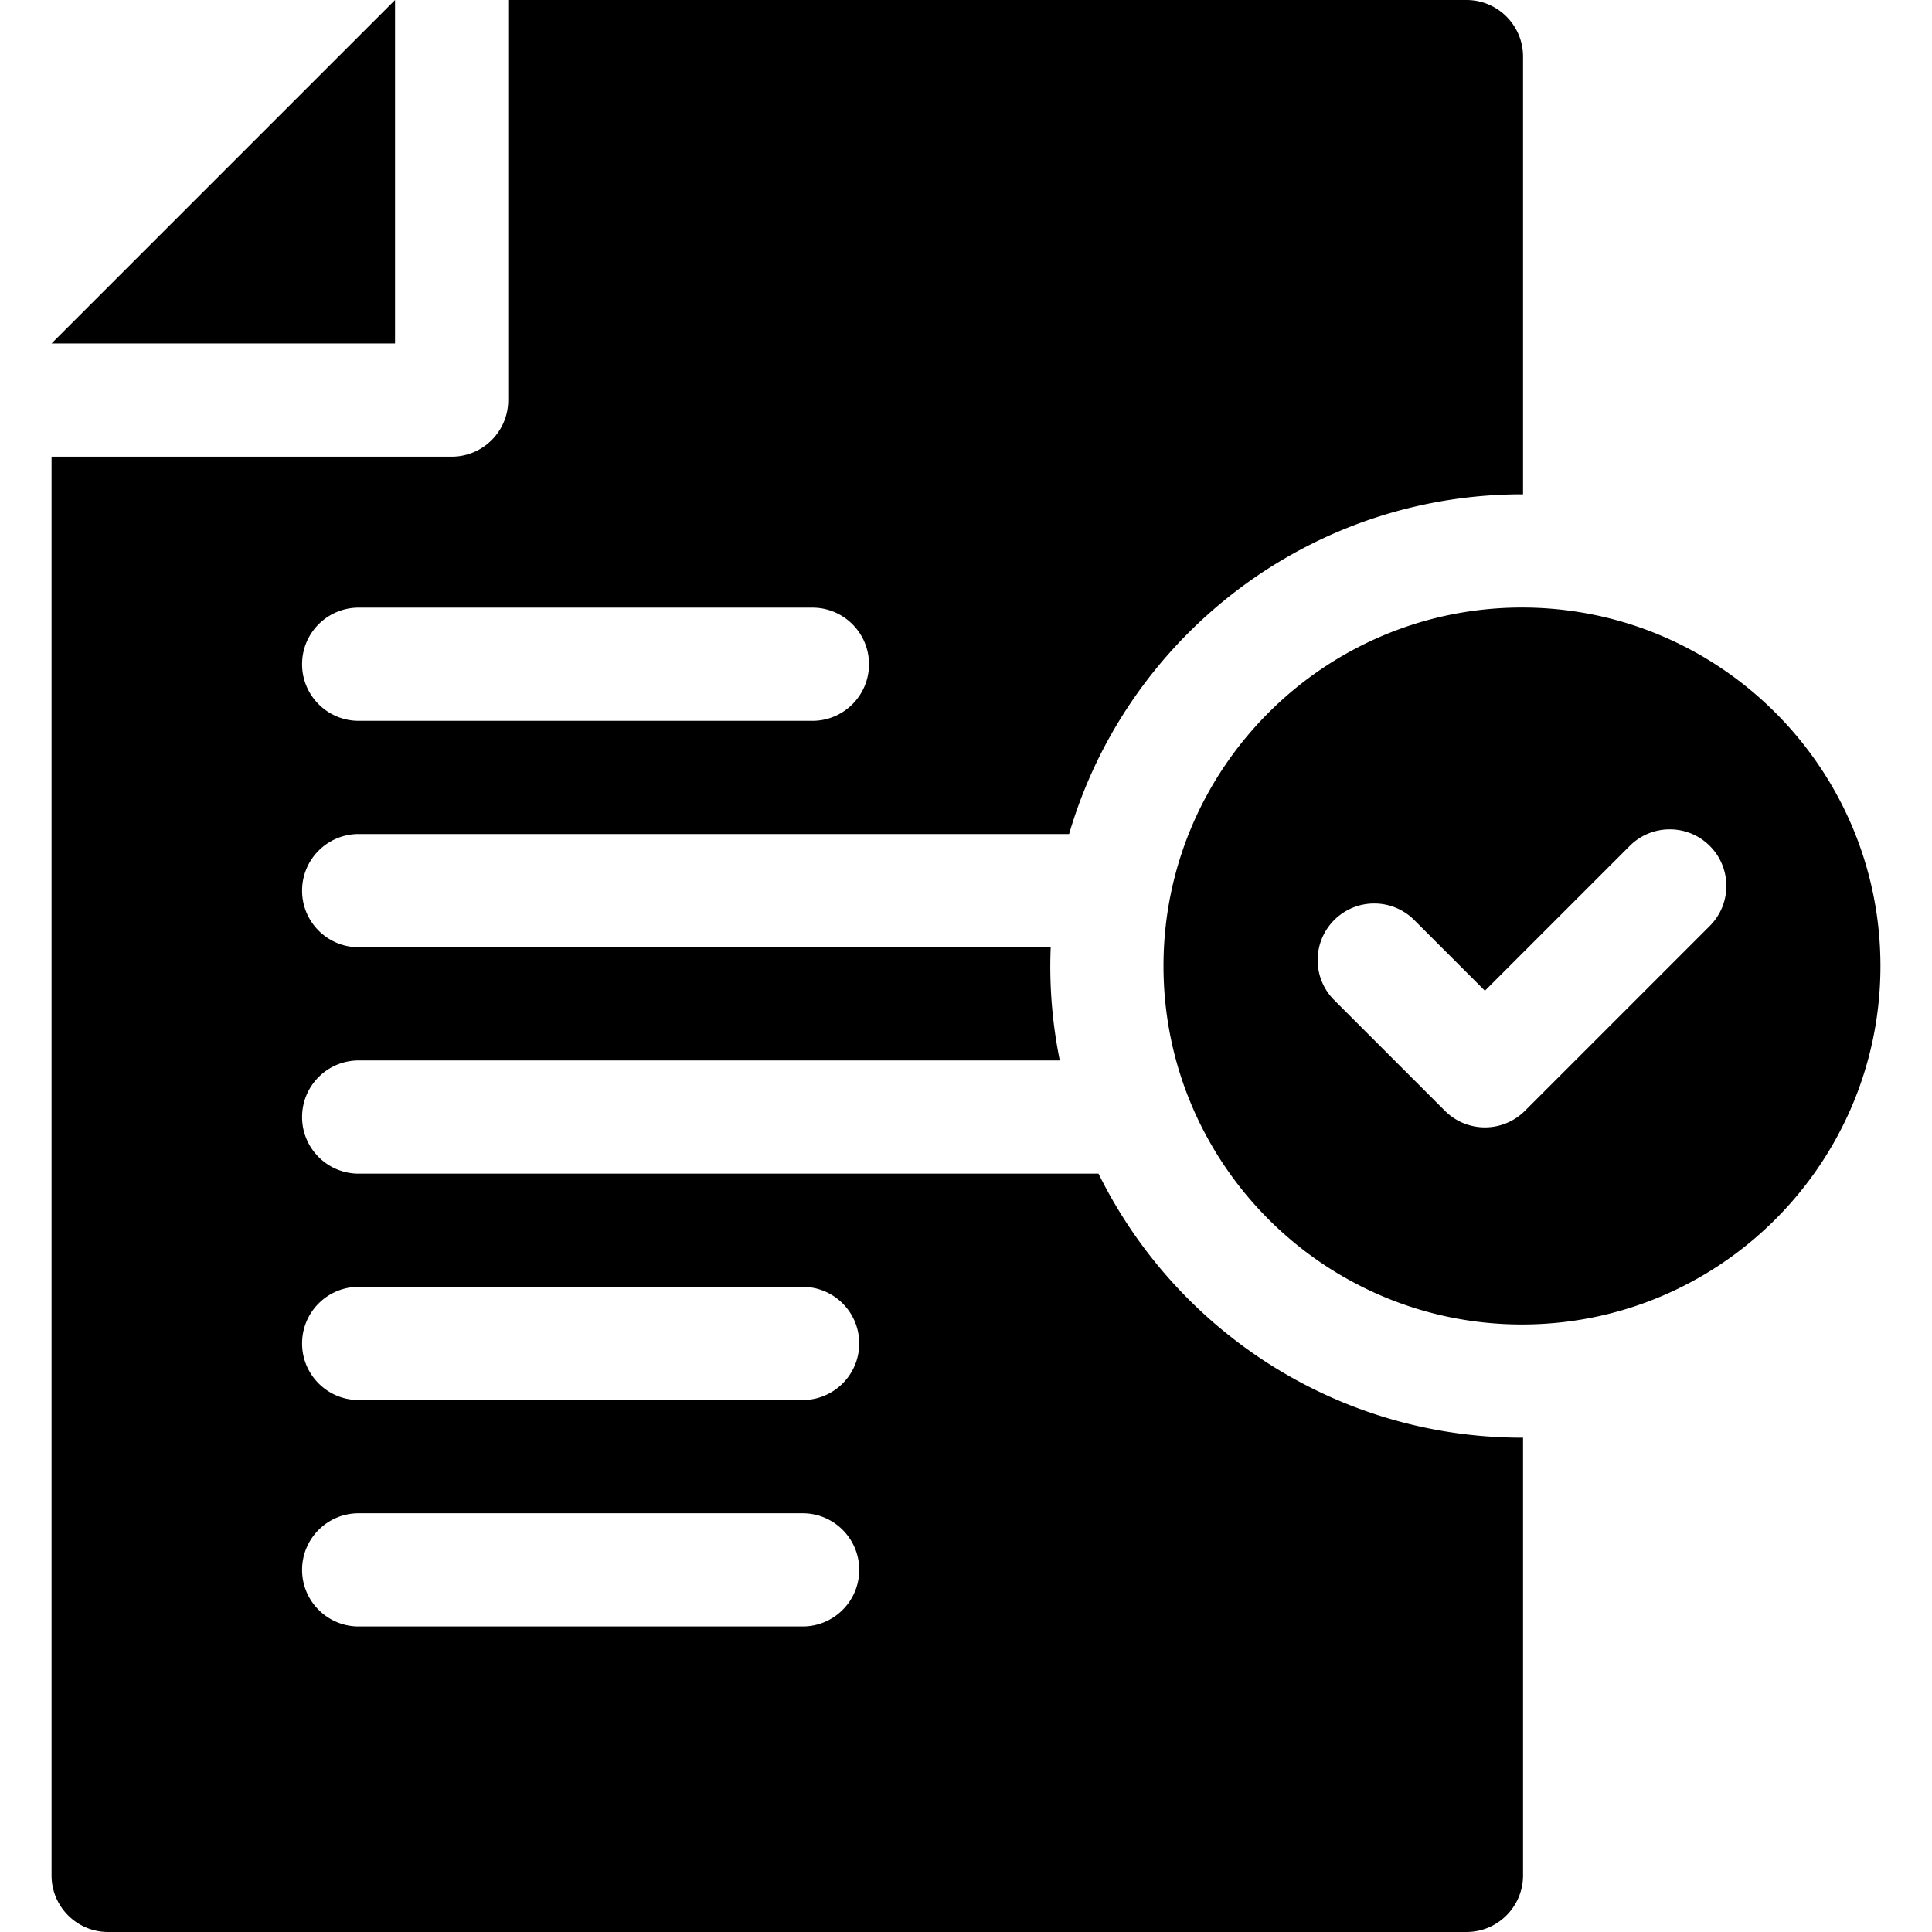
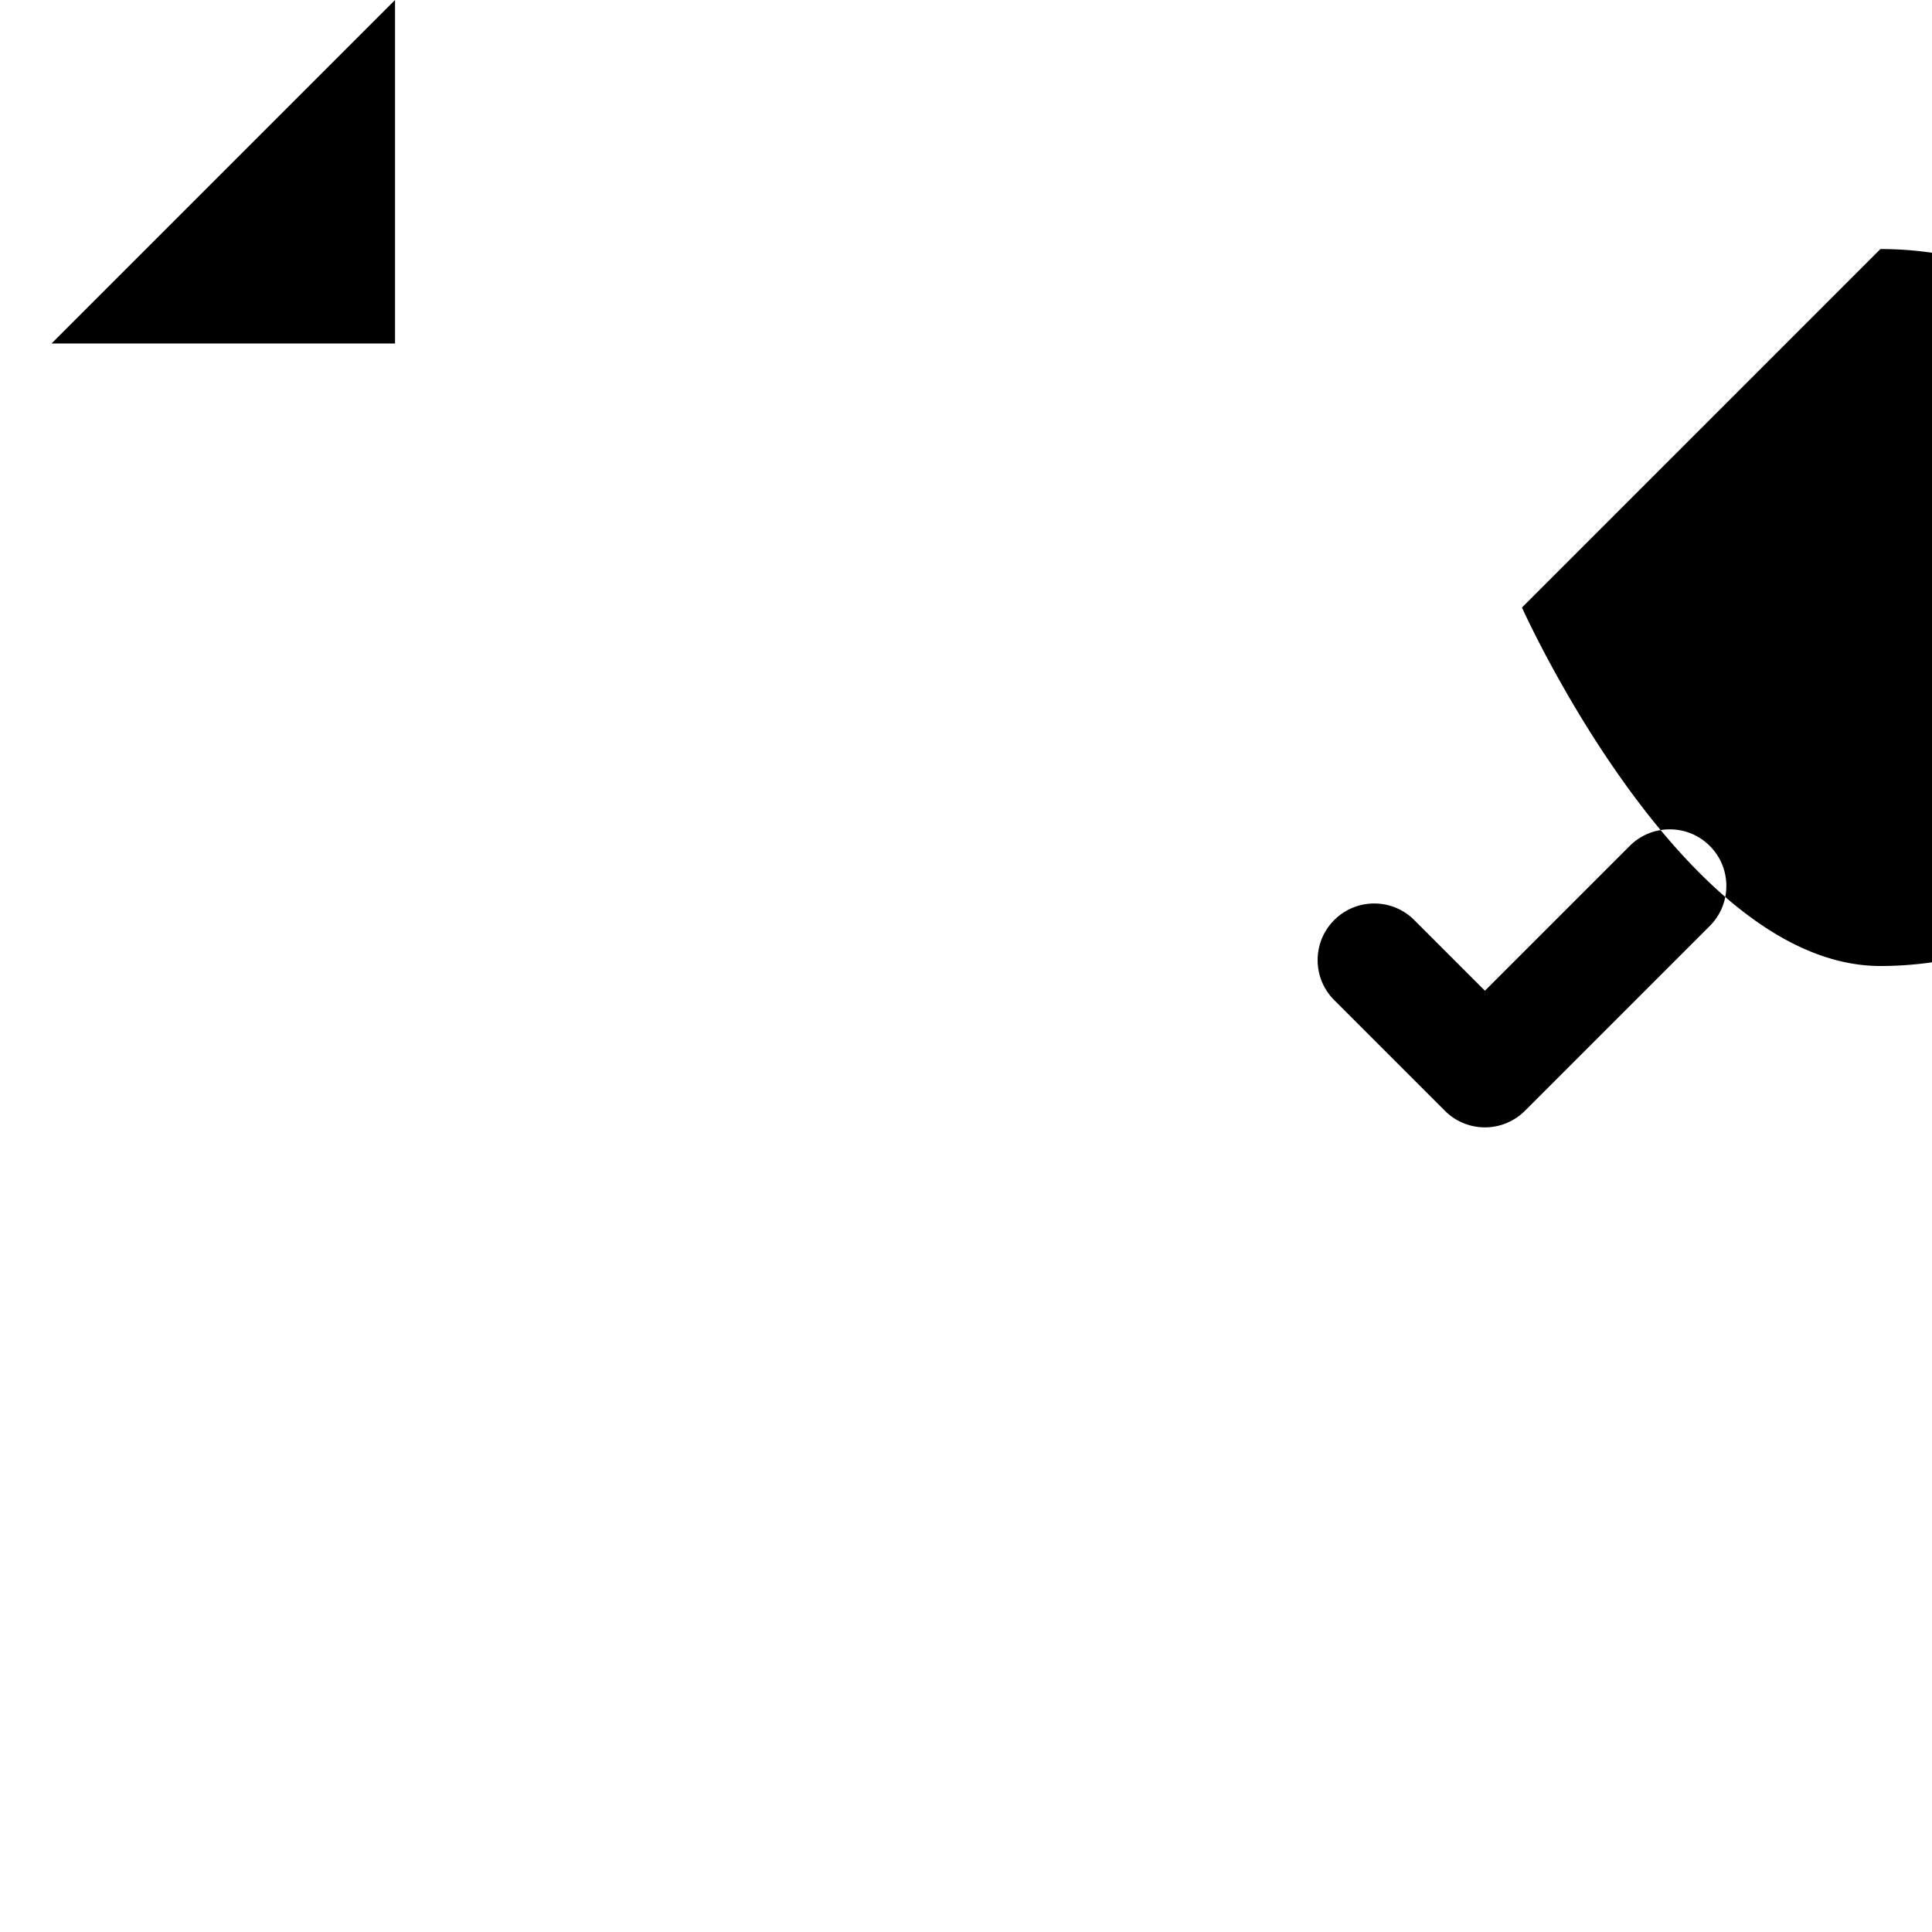
<svg xmlns="http://www.w3.org/2000/svg" version="1.1" width="512" height="512" x="0" y="0" viewBox="0 0 512 512" style="enable-background:new 0 0 512 512" xml:space="preserve" class="">
  <g>
-     <path d="M95.058 221.028h188.266c12.431-42.592 46.968-75.843 90.298-86.45a124.812 124.812 0 0 1 29.716-3.579c.095 0 .189.003.284.004V15c0-8.284-6.716-15-15-15H134.69v106.028c0 8.284-6.716 15-15 15H13.662V497c0 8.284 6.716 15 15 15h359.96c8.284 0 15-6.716 15-15V380.996c-.095 0-.189.004-.284.004a124.812 124.812 0 0 1-29.716-3.579c-36.256-8.875-66.354-33.603-82.499-66.393H95.058c-8.284 0-15-6.716-15-15s6.716-15 15-15h185.799A125.052 125.052 0 0 1 278.338 256c0-1.666.043-3.322.108-4.972H95.058c-8.284 0-15-6.716-15-15s6.716-15 15-15zm117.644 210H95.058c-8.284 0-15-6.716-15-15s6.716-15 15-15h117.645c8.284 0 15 6.716 15 15s-6.716 15-15.001 15zm-117.644-90h117.645c8.284 0 15 6.716 15 15s-6.716 15-15 15H95.058c-8.284 0-15-6.716-15-15s6.716-15 15-15zm0-180h120.236c8.284 0 15 6.716 15 15s-6.716 15-15 15H95.058c-8.284 0-15-6.716-15-15s6.716-15 15-15z" fill="#000000" opacity="1" data-original="#000000" class="" />
-     <path d="M13.662 91.028h91.028V0zM403.338 161c-52.383 0-95 42.617-95 95s42.617 95 95 95 95-42.617 95-95-42.617-95-95-95zm49.77 84.39-48.982 48.982a14.998 14.998 0 0 1-21.212 0l-29.332-29.333c-5.858-5.858-5.858-15.355 0-21.213 5.857-5.857 15.355-5.859 21.213 0l18.726 18.726 38.376-38.375c5.857-5.857 15.355-5.857 21.213 0 5.856 5.857 5.856 15.355-.002 21.213z" fill="#000000" opacity="1" data-original="#000000" class="" />
+     <path d="M13.662 91.028h91.028V0zM403.338 161s42.617 95 95 95 95-42.617 95-95-42.617-95-95-95zm49.77 84.39-48.982 48.982a14.998 14.998 0 0 1-21.212 0l-29.332-29.333c-5.858-5.858-5.858-15.355 0-21.213 5.857-5.857 15.355-5.859 21.213 0l18.726 18.726 38.376-38.375c5.857-5.857 15.355-5.857 21.213 0 5.856 5.857 5.856 15.355-.002 21.213z" fill="#000000" opacity="1" data-original="#000000" class="" />
  </g>
</svg>